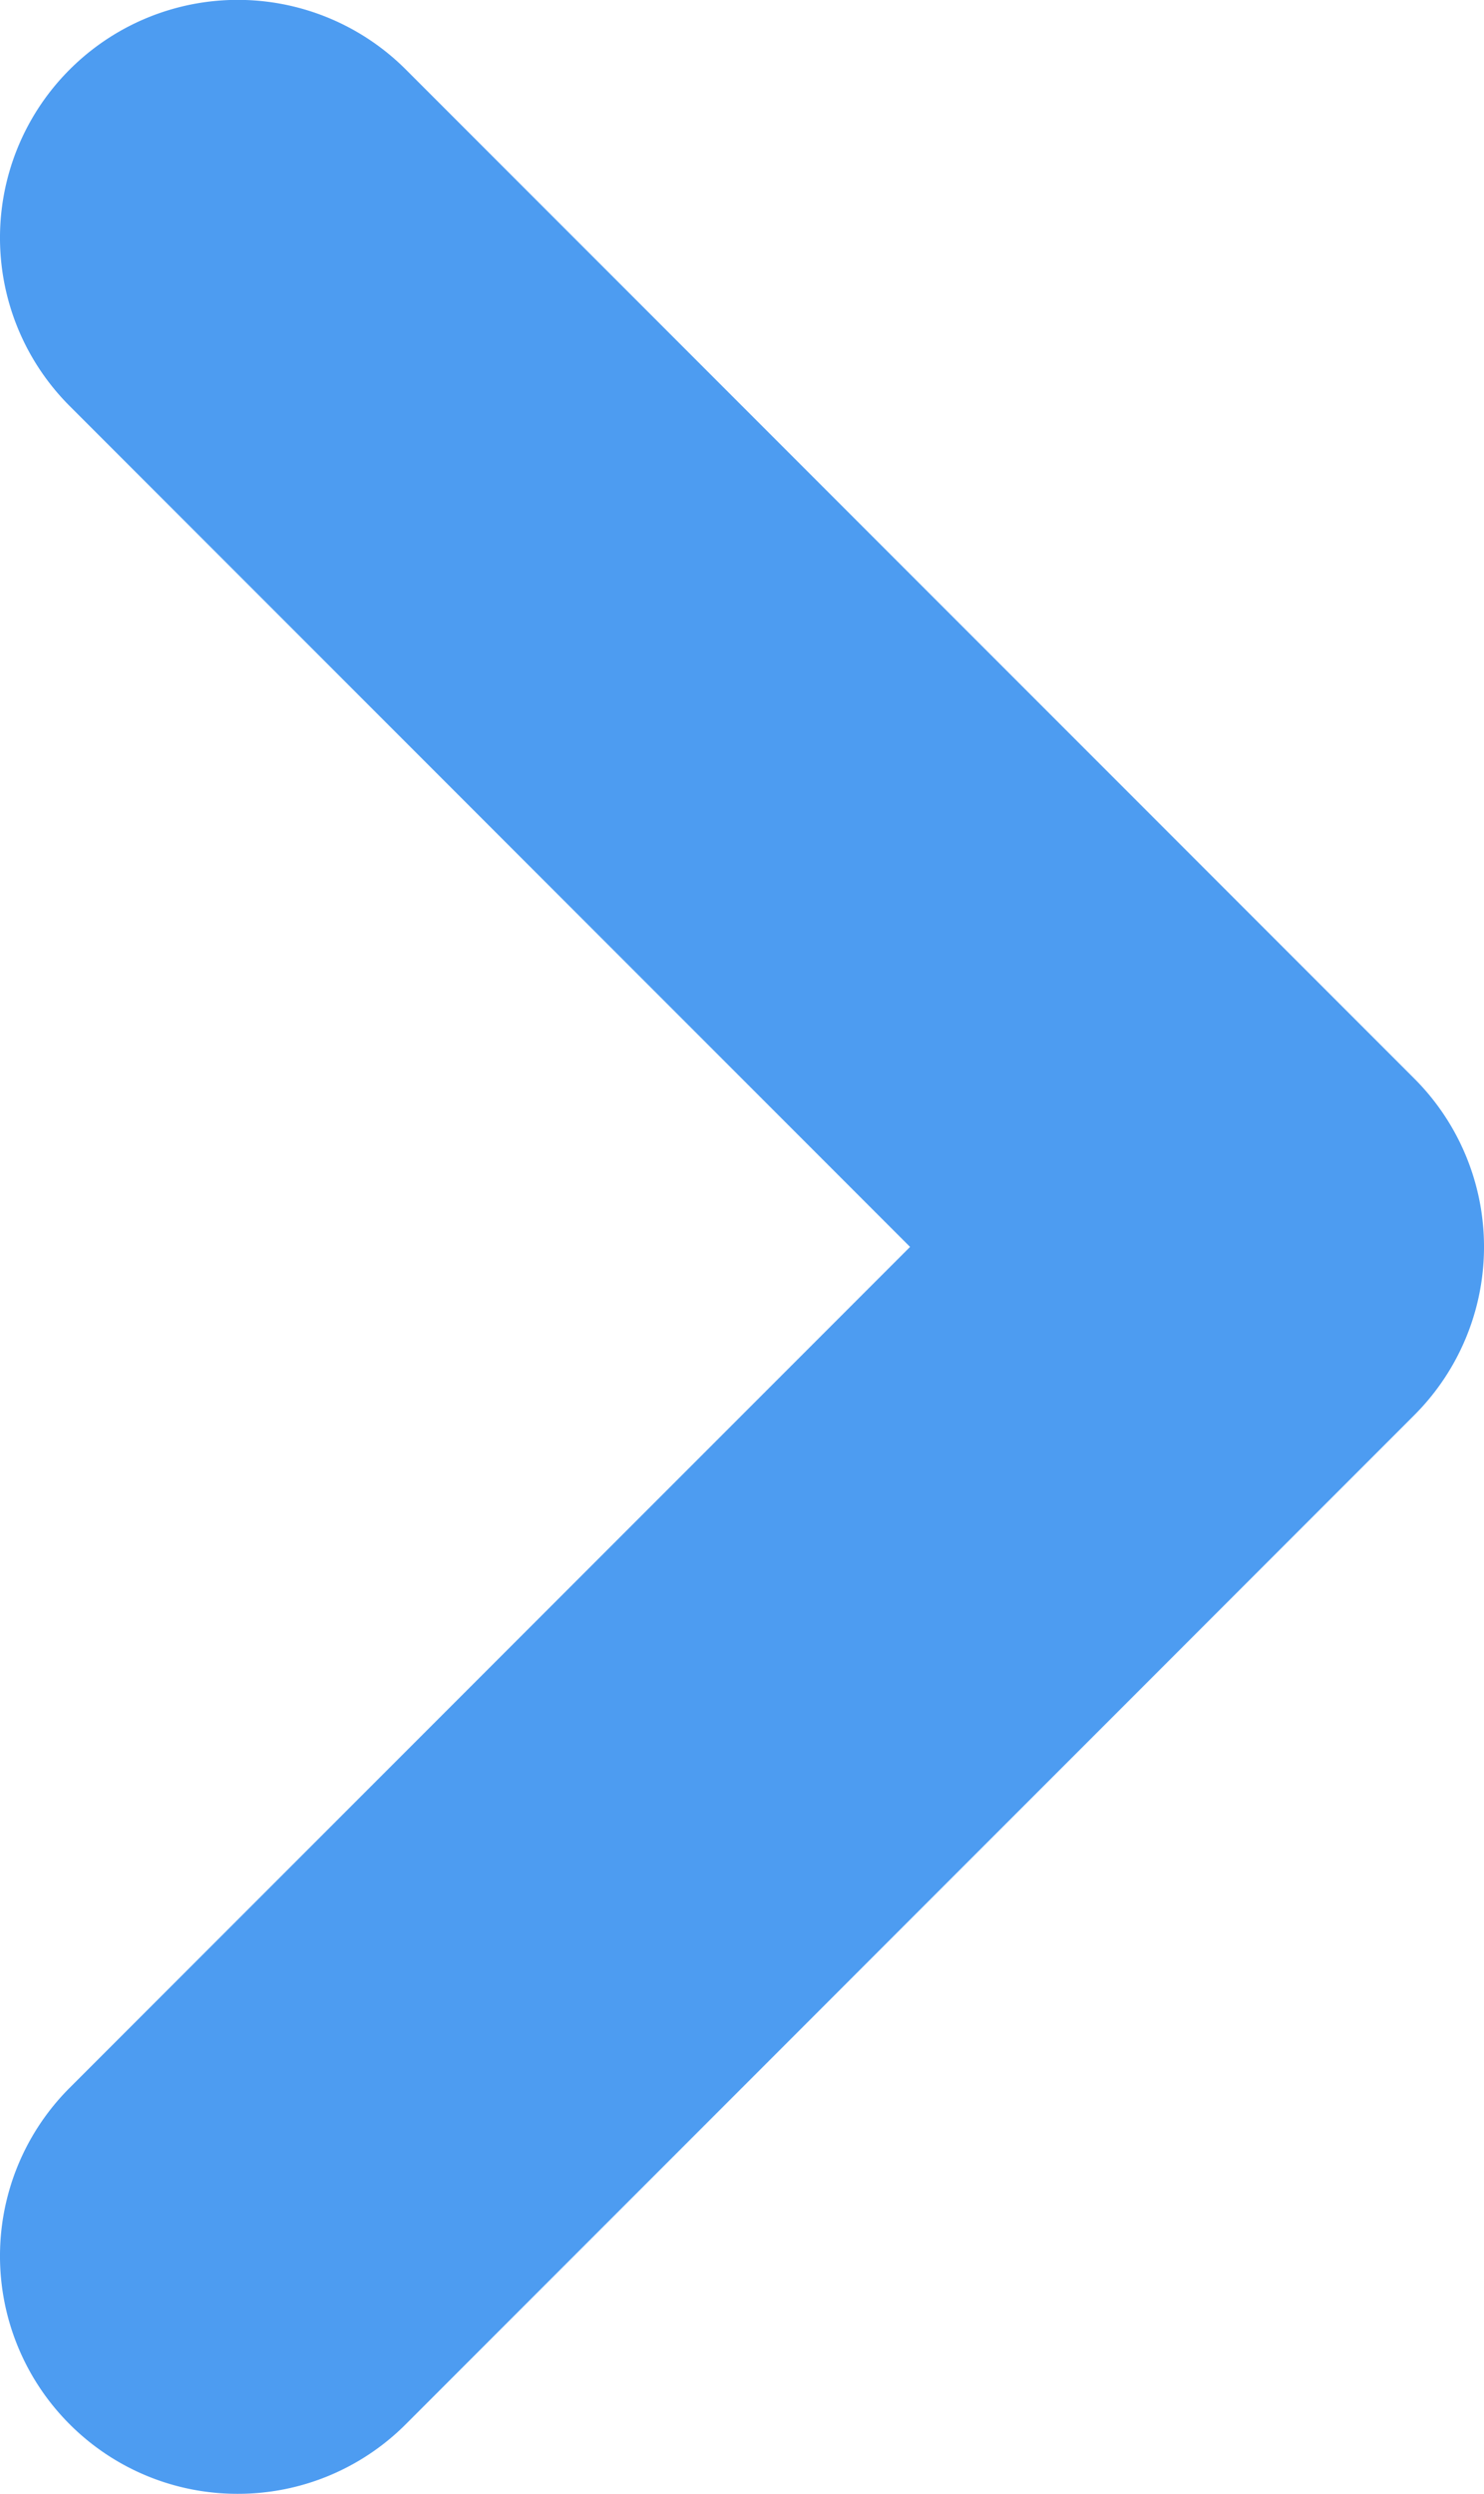
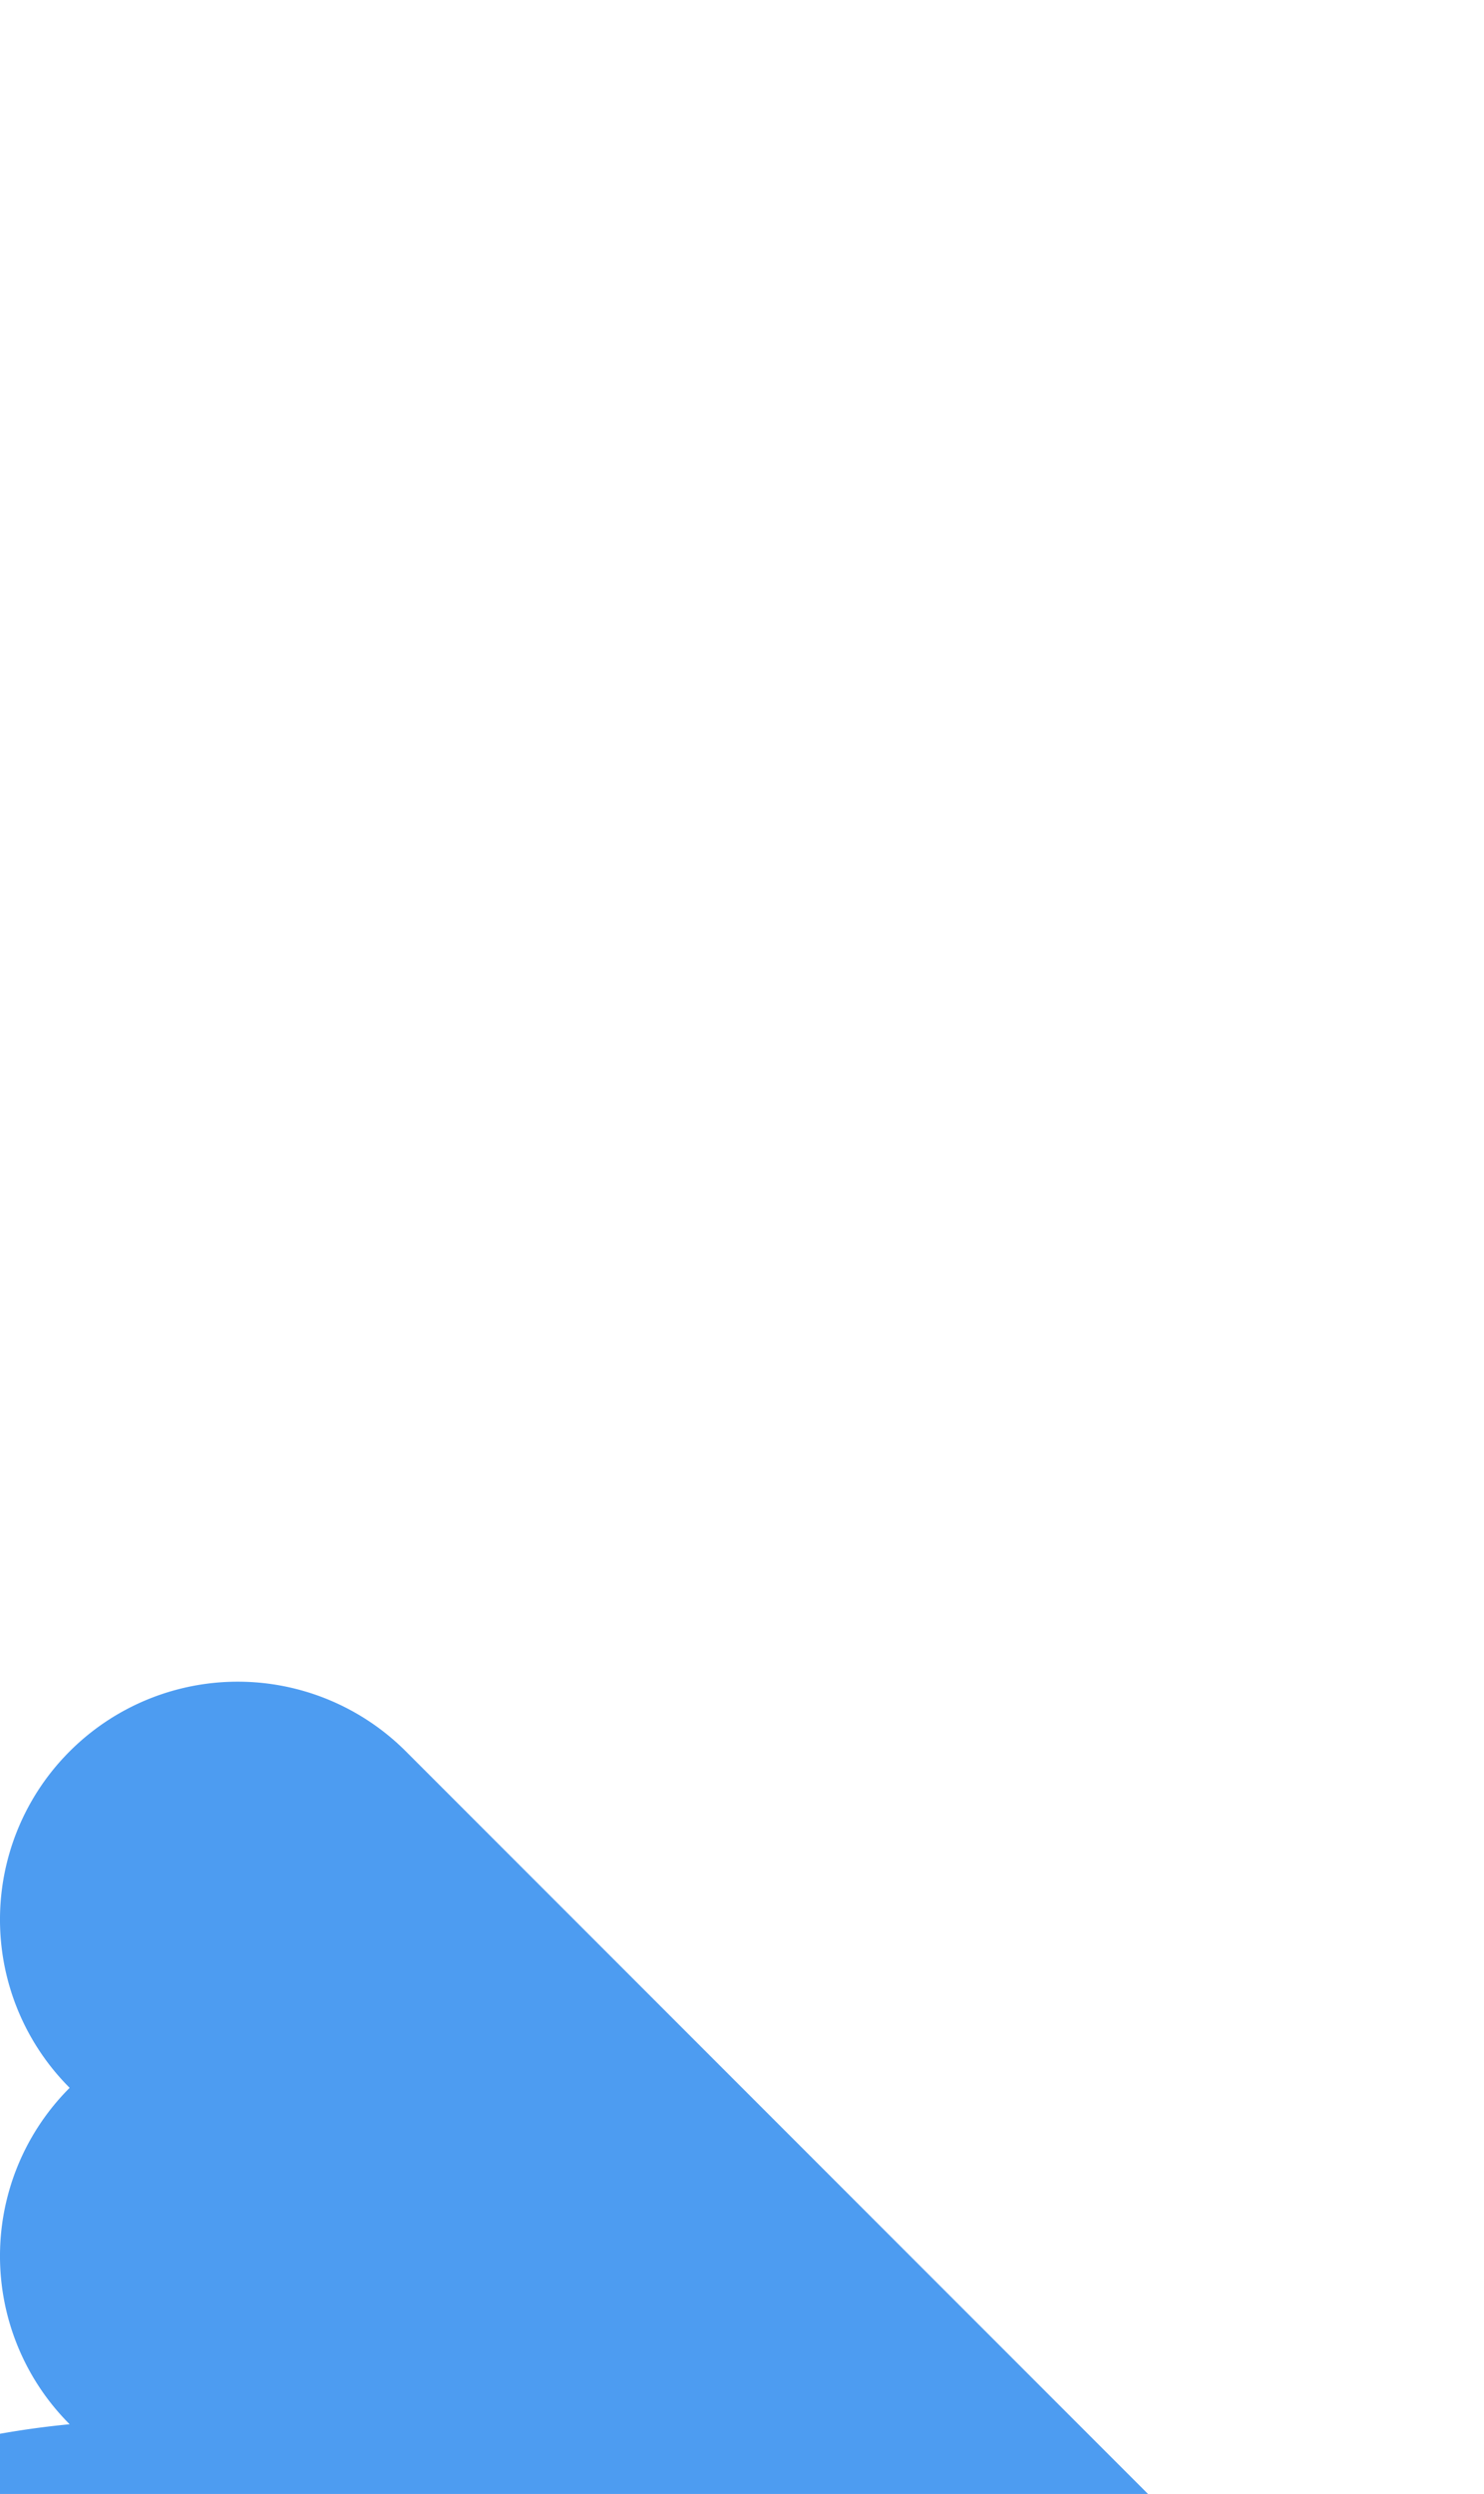
<svg xmlns="http://www.w3.org/2000/svg" width="12.486" height="20.971" viewBox="0 0 12.486 20.971">
-   <path id="联合_8" data-name="联合 8" d="M-327.586,2487.213a2,2,0,0,1,0-2.829l7.071-7.071-7.071-7.071a2,2,0,0,1,0-2.829,2,2,0,0,1,2.829,0l8.485,8.485a2,2,0,0,1,0,2.829l-8.485,8.485a1.994,1.994,0,0,1-1.414.586A1.994,1.994,0,0,1-327.586,2487.213Z" transform="translate(328.172 -2466.828)" fill="#4d9cf1" />
+   <path id="联合_8" data-name="联合 8" d="M-327.586,2487.213a2,2,0,0,1,0-2.829a2,2,0,0,1,0-2.829,2,2,0,0,1,2.829,0l8.485,8.485a2,2,0,0,1,0,2.829l-8.485,8.485a1.994,1.994,0,0,1-1.414.586A1.994,1.994,0,0,1-327.586,2487.213Z" transform="translate(328.172 -2466.828)" fill="#4d9cf1" />
</svg>